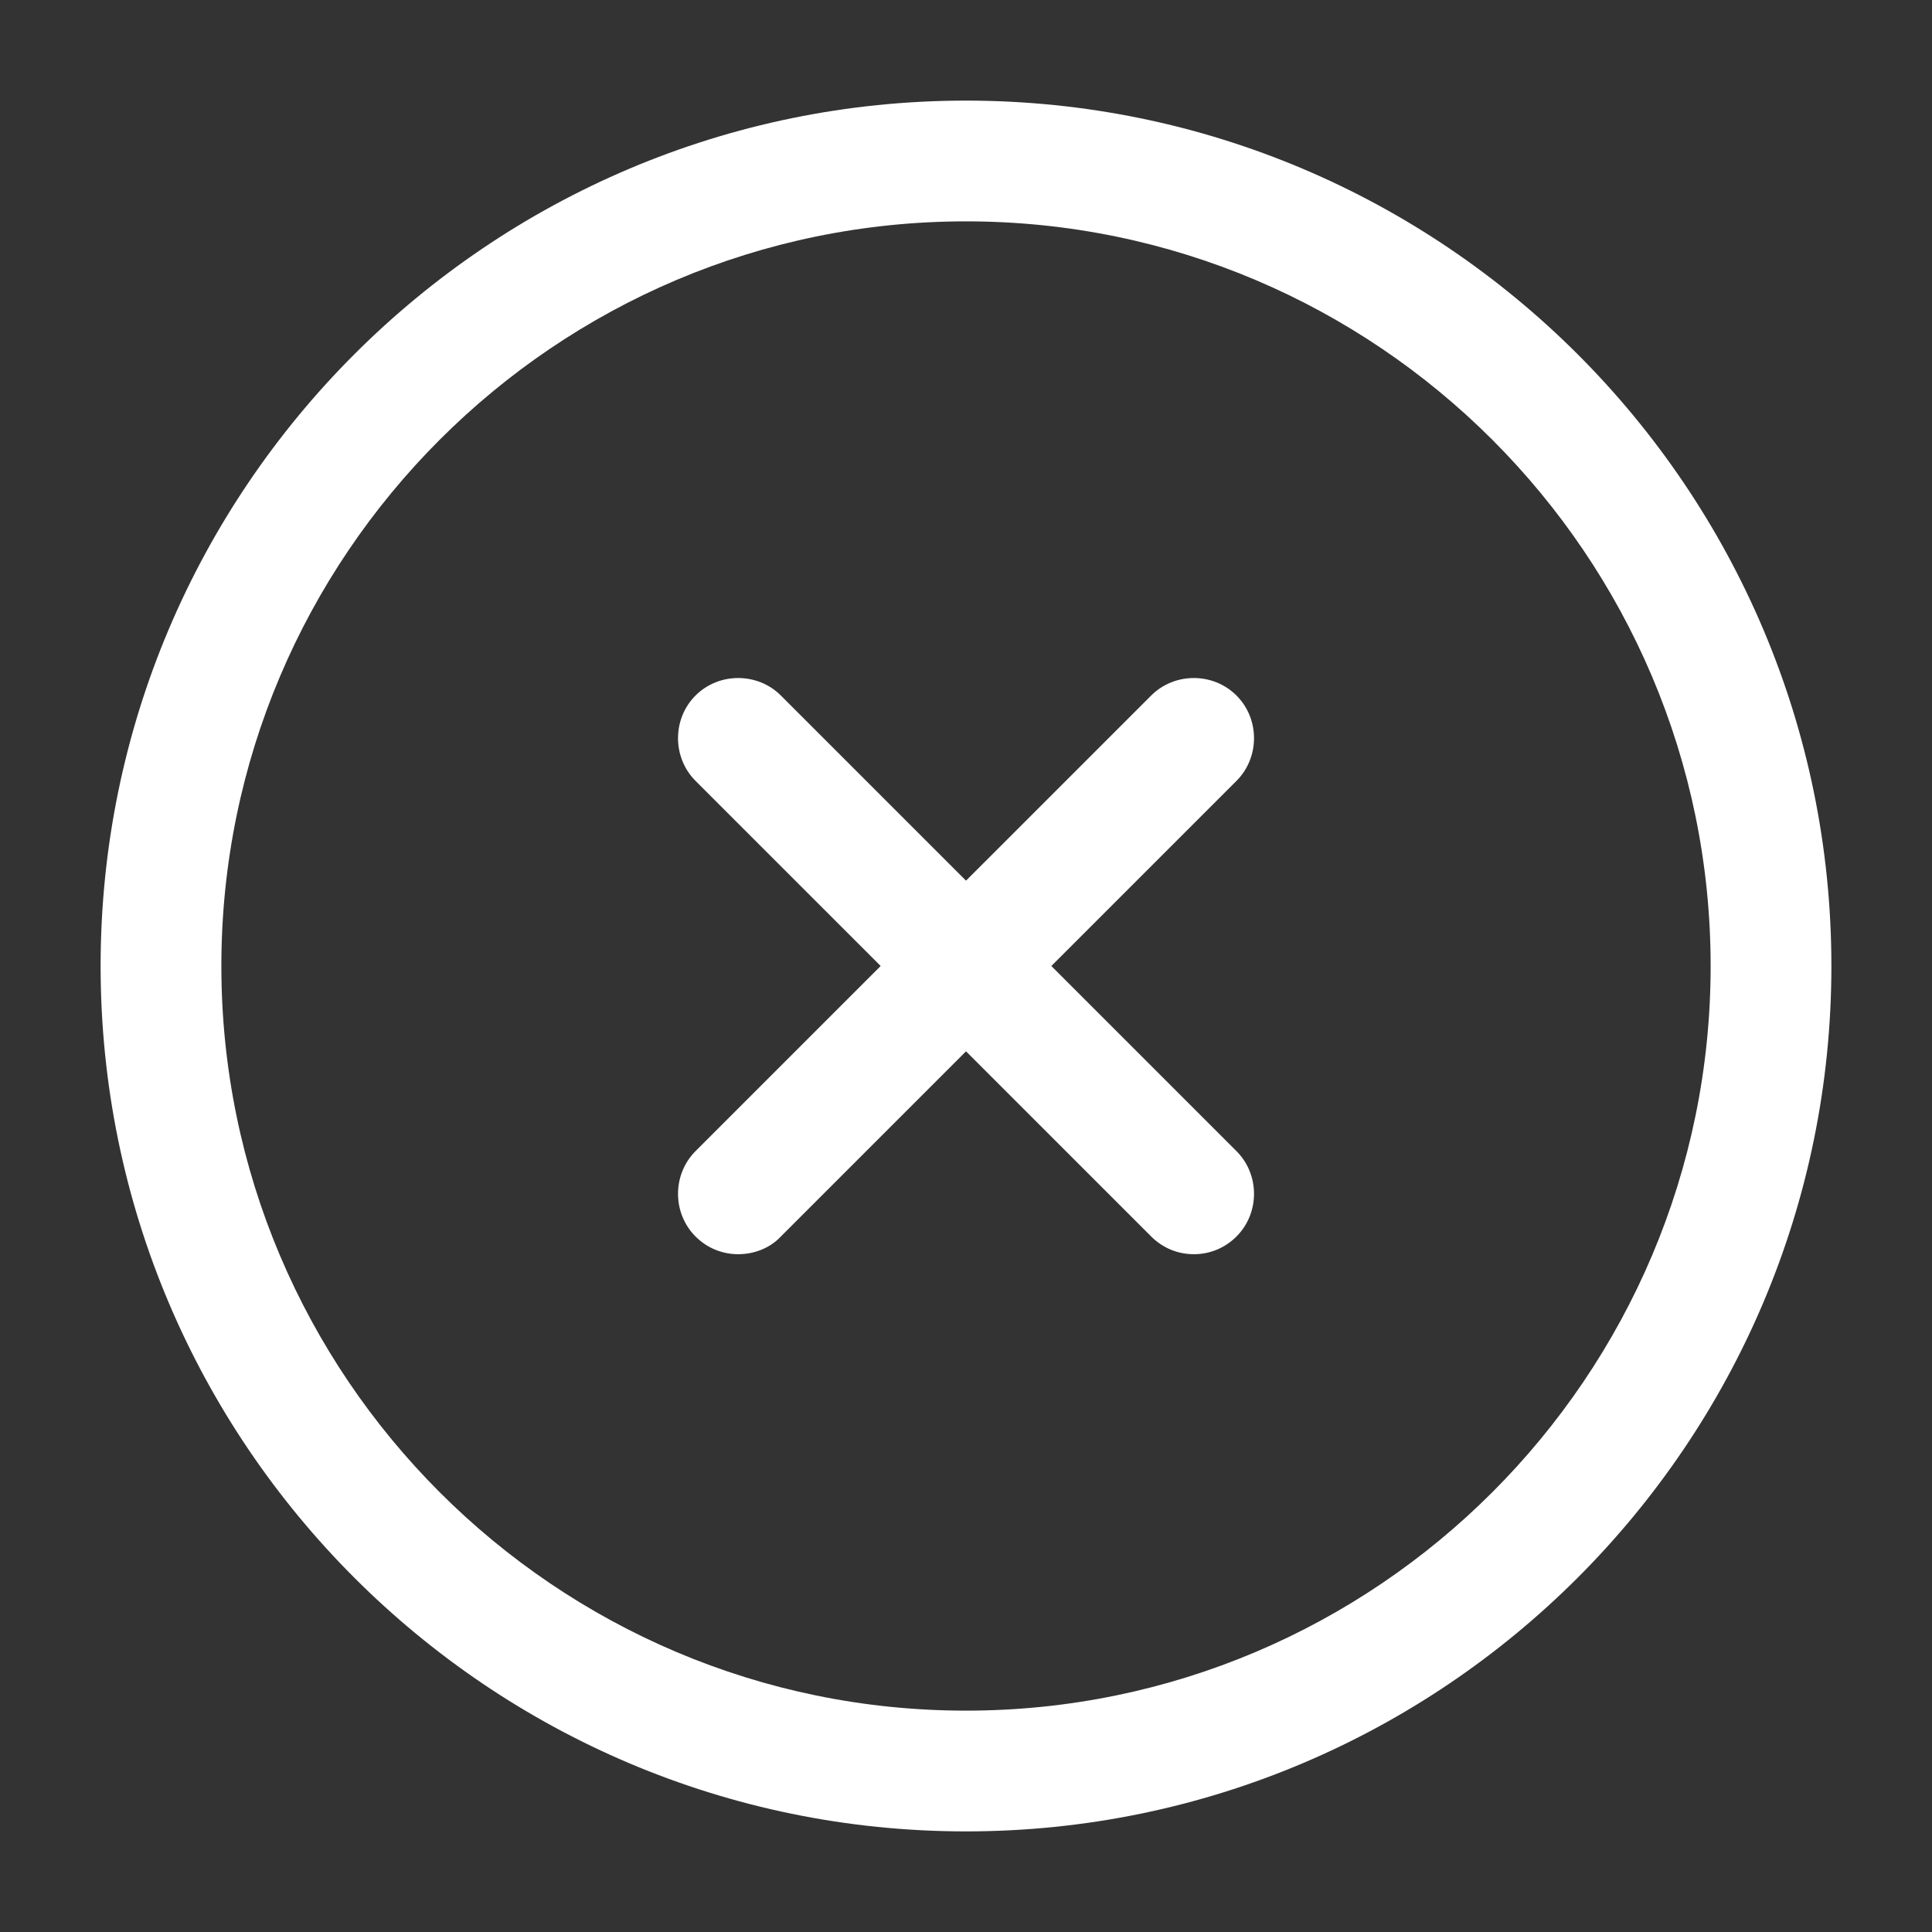
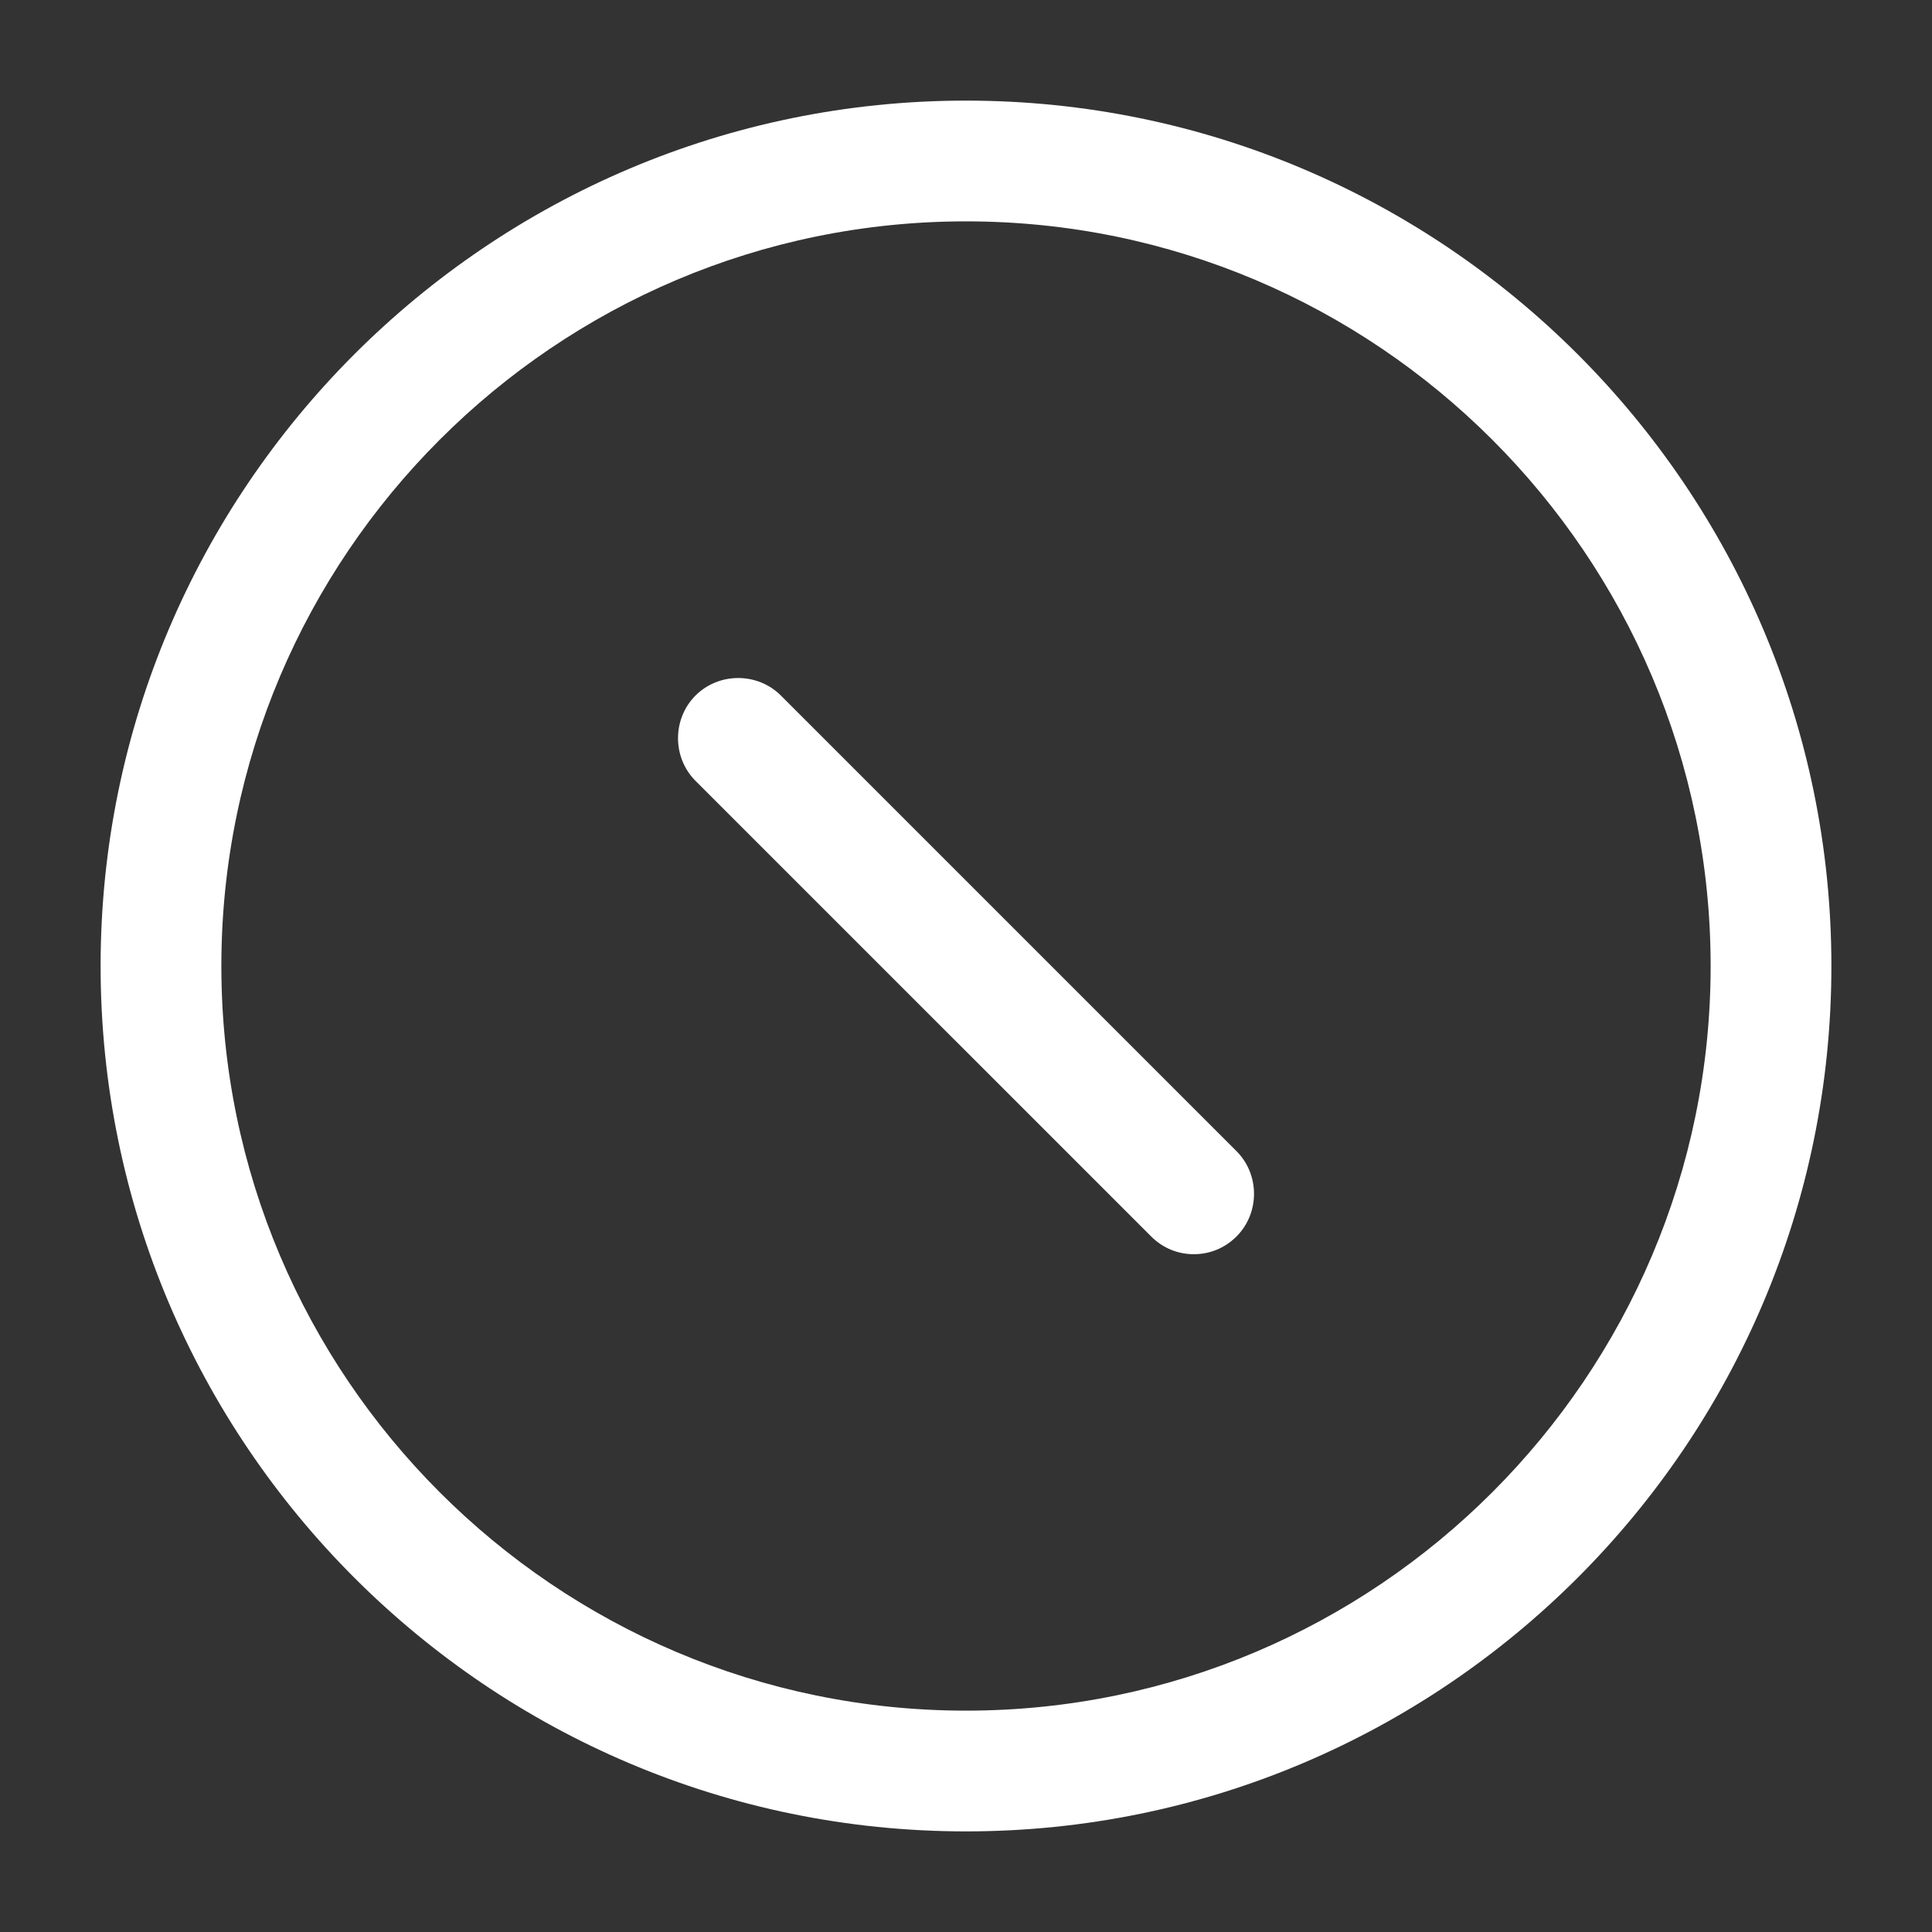
<svg xmlns="http://www.w3.org/2000/svg" width="40" height="40" viewBox="0 0 40 40" fill="none">
  <rect x="0" y="0" width="40" height="40" fill="#333333" stroke="none" />
  <path d="M20 37.917C10.117 37.917 2.083 29.883 2.083 20C2.083 10.117 10.117 2.083 20 2.083C29.883 2.083 37.917 10.117 37.917 20C37.917 29.883 29.883 37.917 20 37.917ZM20 4.583C11.5 4.583 4.583 11.5 4.583 20C4.583 28.5 11.5 35.417 20 35.417C28.5 35.417 35.417 28.5 35.417 20C35.417 11.5 28.5 4.583 20 4.583Z" fill="white" />
-   <path d="M15.284 25.967C14.967 25.967 14.65 25.85 14.4 25.6C13.917 25.117 13.917 24.317 14.4 23.833L23.834 14.4C24.317 13.917 25.117 13.917 25.6 14.4C26.084 14.883 26.084 15.683 25.6 16.167L16.167 25.6C15.934 25.85 15.6 25.967 15.284 25.967Z" fill="white" />
  <path d="M24.717 25.967C24.4 25.967 24.084 25.85 23.834 25.6L14.4 16.167C13.917 15.683 13.917 14.883 14.4 14.4C14.883 13.917 15.684 13.917 16.167 14.4L25.6 23.833C26.084 24.317 26.084 25.117 25.6 25.6C25.35 25.85 25.034 25.967 24.717 25.967Z" fill="white" />
</svg>